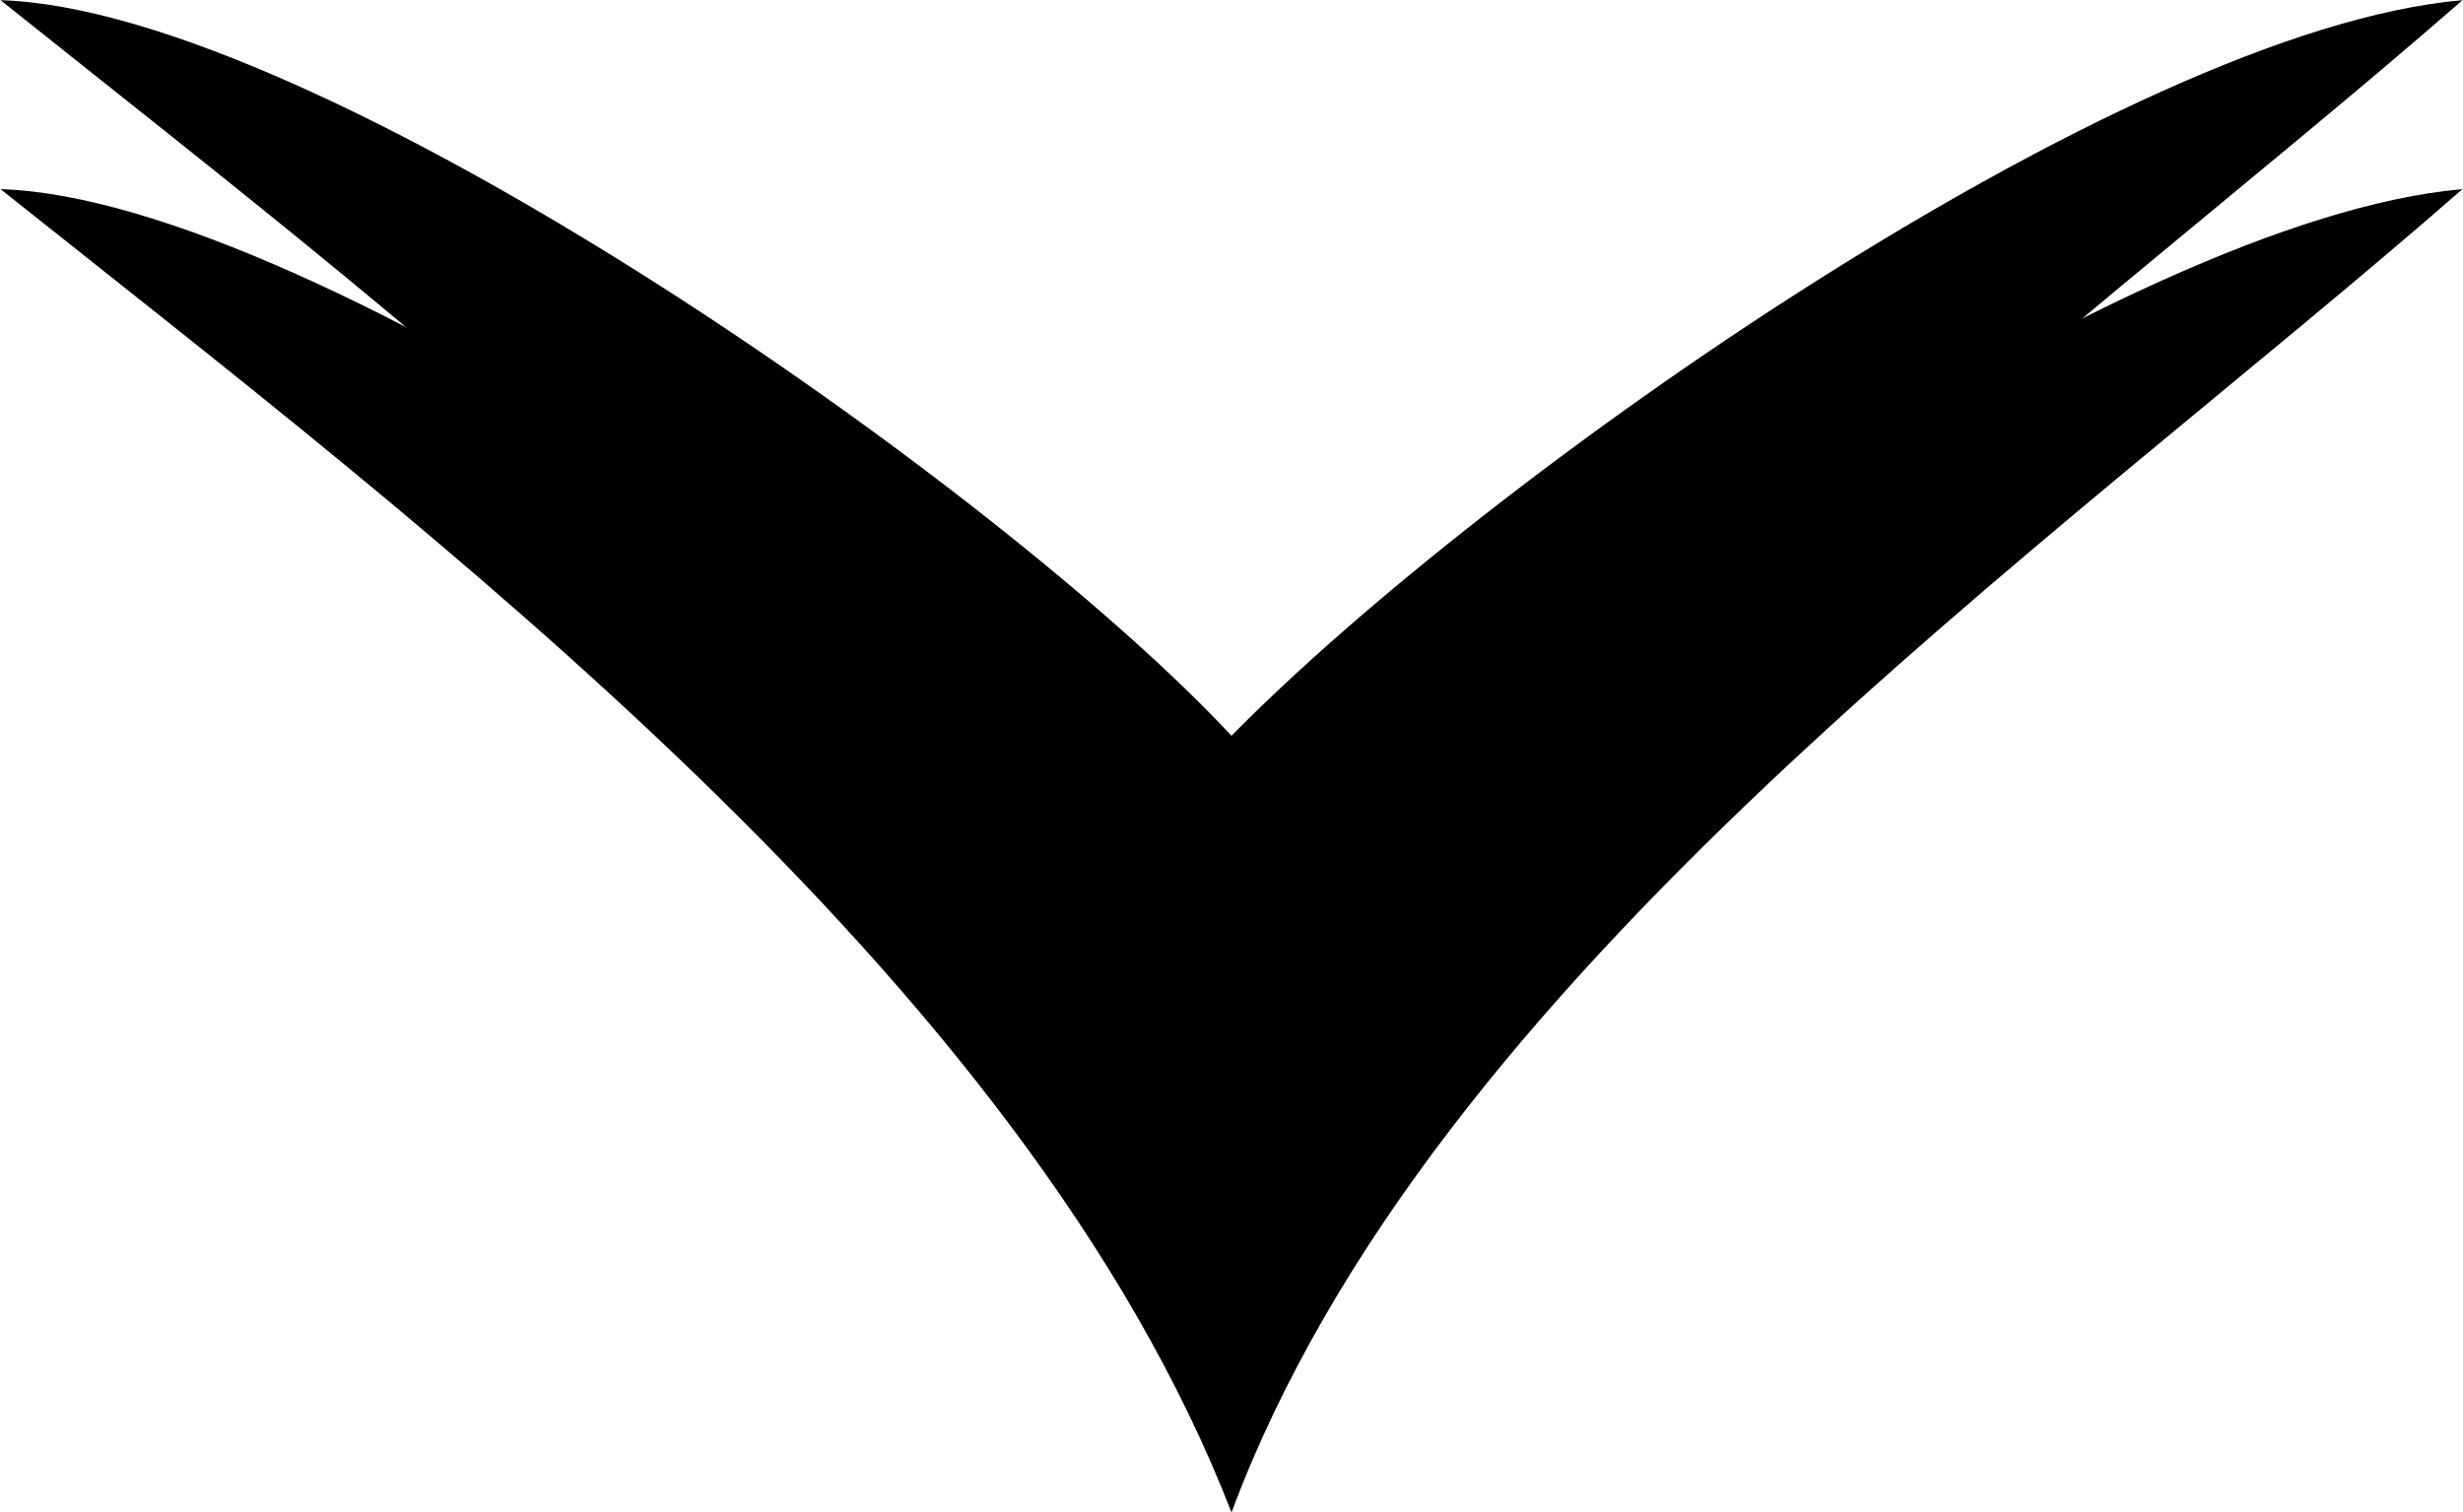
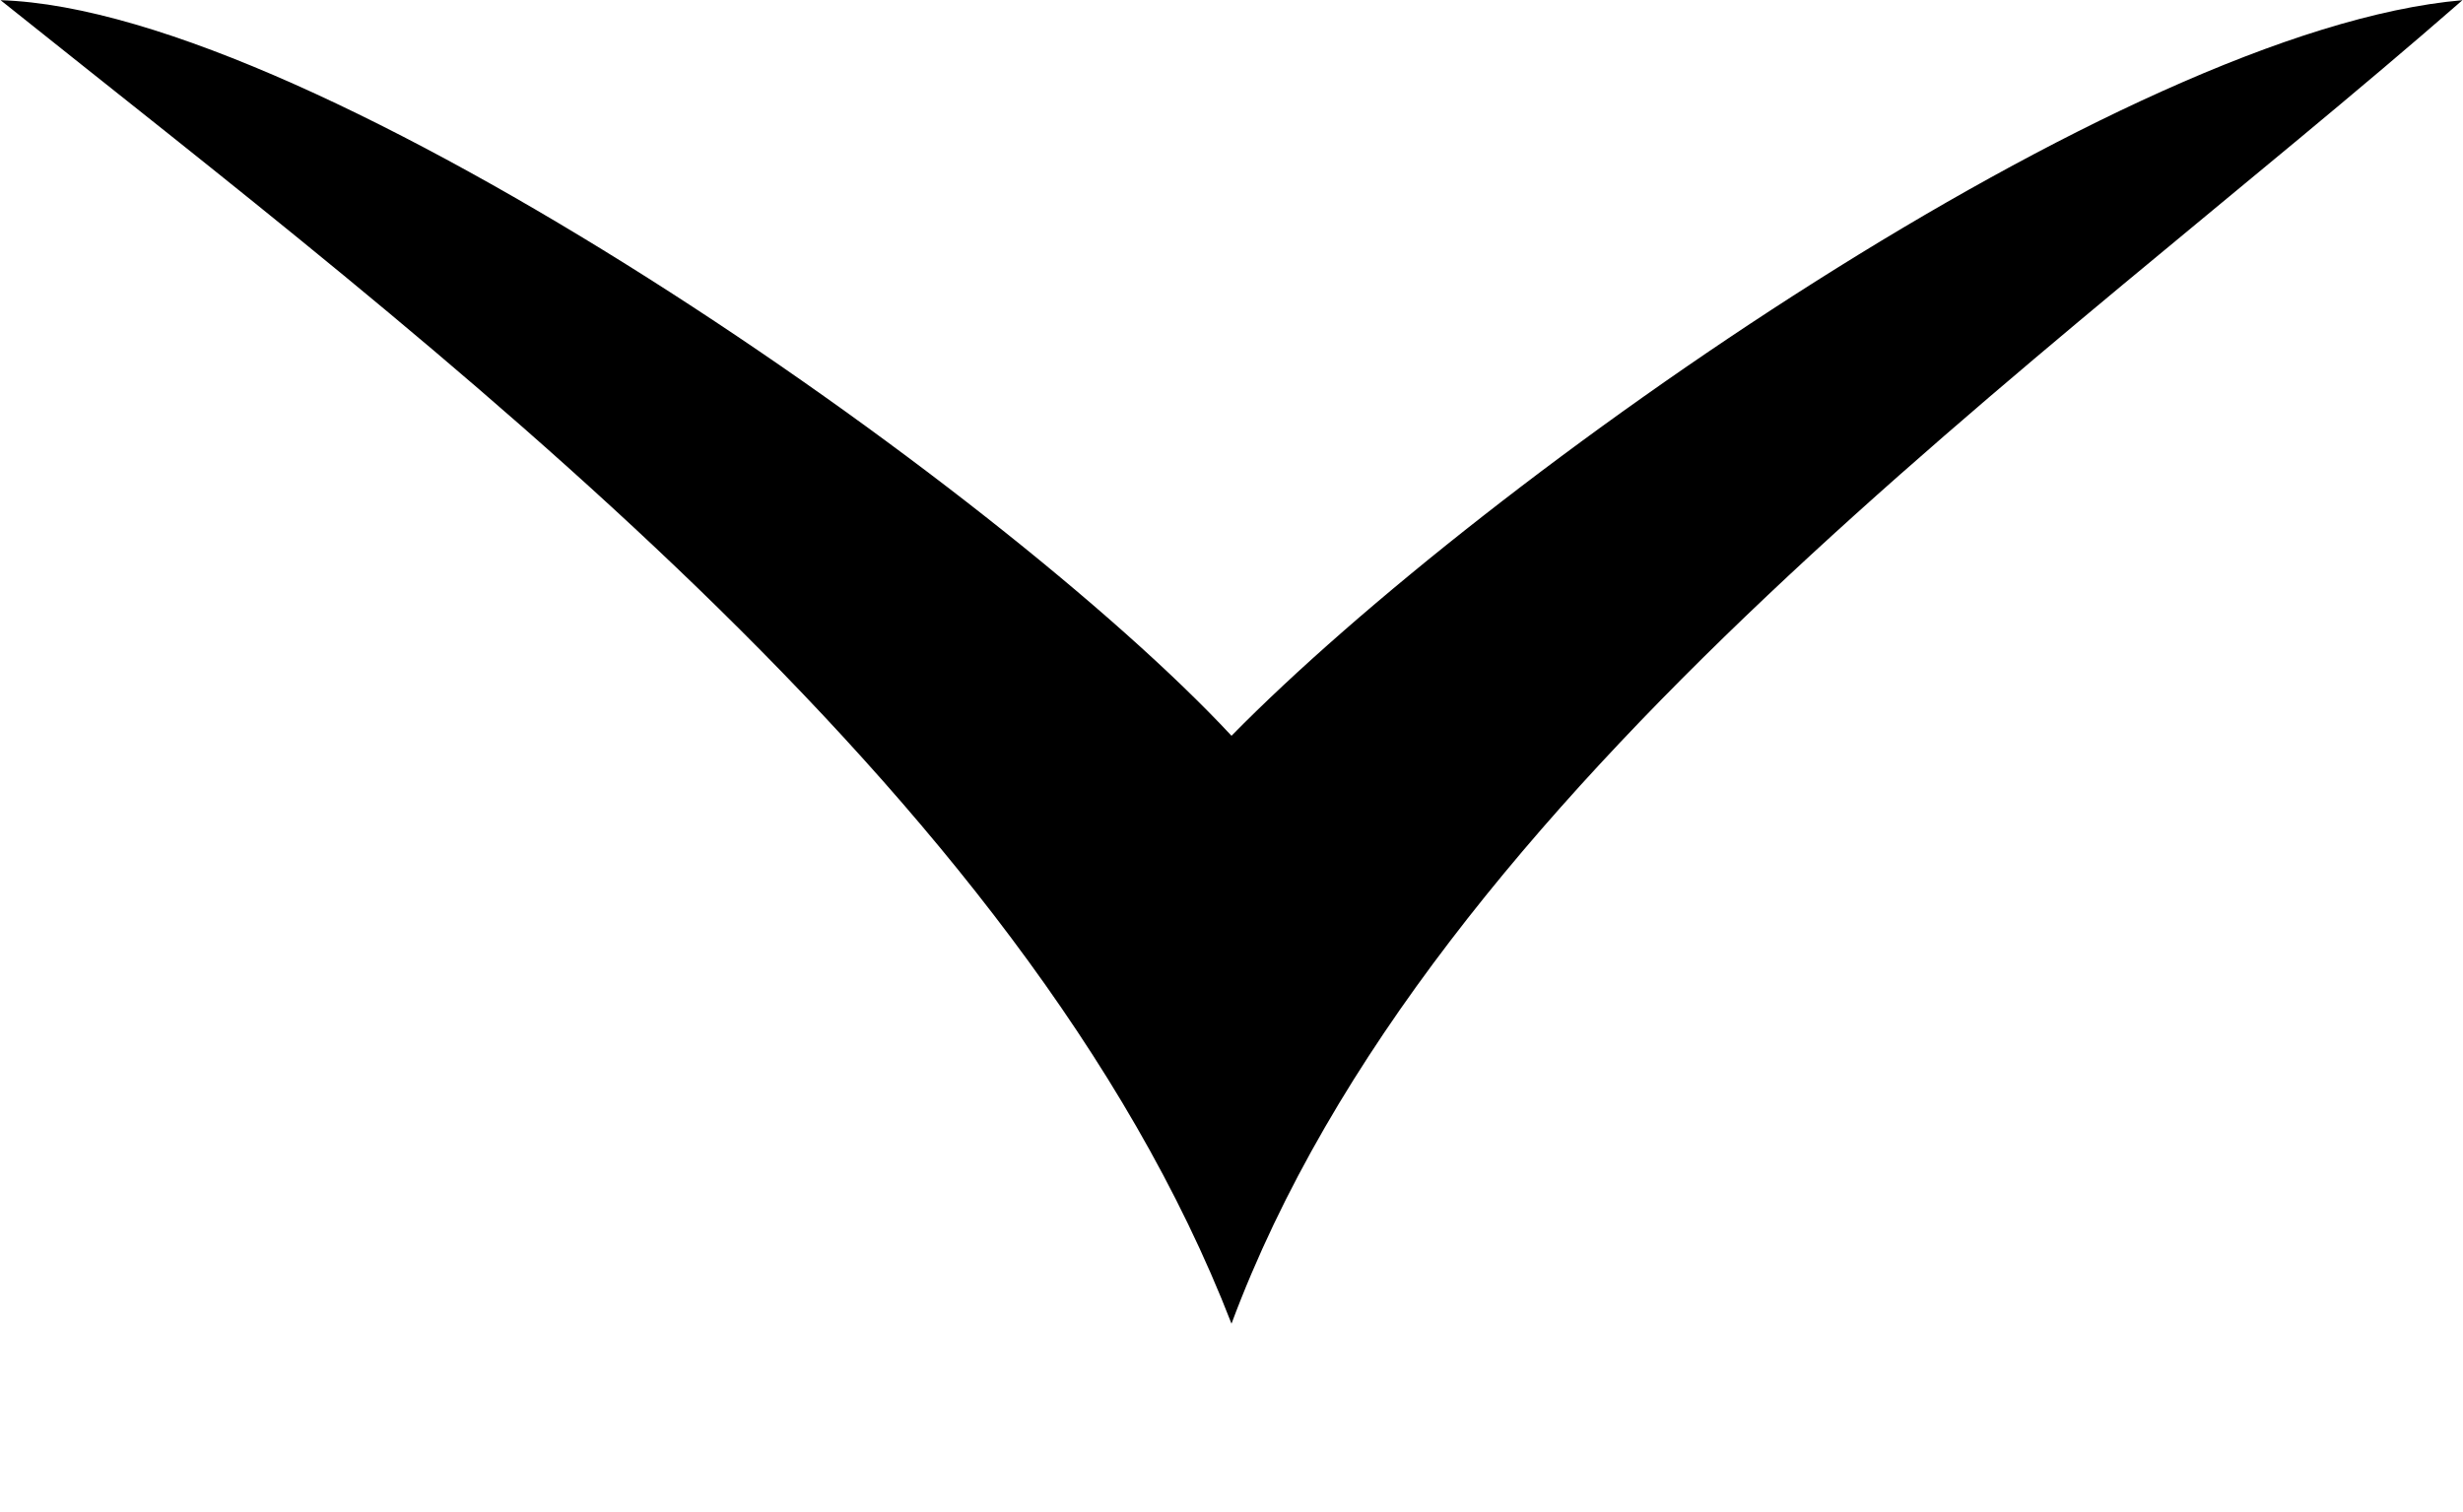
<svg xmlns="http://www.w3.org/2000/svg" width="13.006" height="7.988" viewBox="0 0 13.006 7.988">
  <g id="グループ_3071" data-name="グループ 3071" transform="translate(-11163.504 3314.486)">
-     <path id="Op_component_1" data-name="Op component 1" d="M601.993,3571.4c-1.225-1.319-4.823-3.835-6.5-3.887,2.258,1.8,5.4,4.152,6.5,6.989,1.057-2.837,4.317-5.081,6.5-6.989C606.7,3567.669,603.338,3570.031,601.993,3571.4Z" transform="translate(10568.014 -6881)" />
    <path id="Op_component_2" data-name="Op component 2" d="M601.993,3570.4c-1.225-1.316-4.823-3.834-6.5-3.885,2.258,1.806,5.4,4.151,6.5,6.99,1.057-2.838,4.317-5.082,6.5-6.99C606.7,3566.669,603.338,3569.031,601.993,3570.4Z" transform="translate(10568.014 -6881)" />
  </g>
</svg>